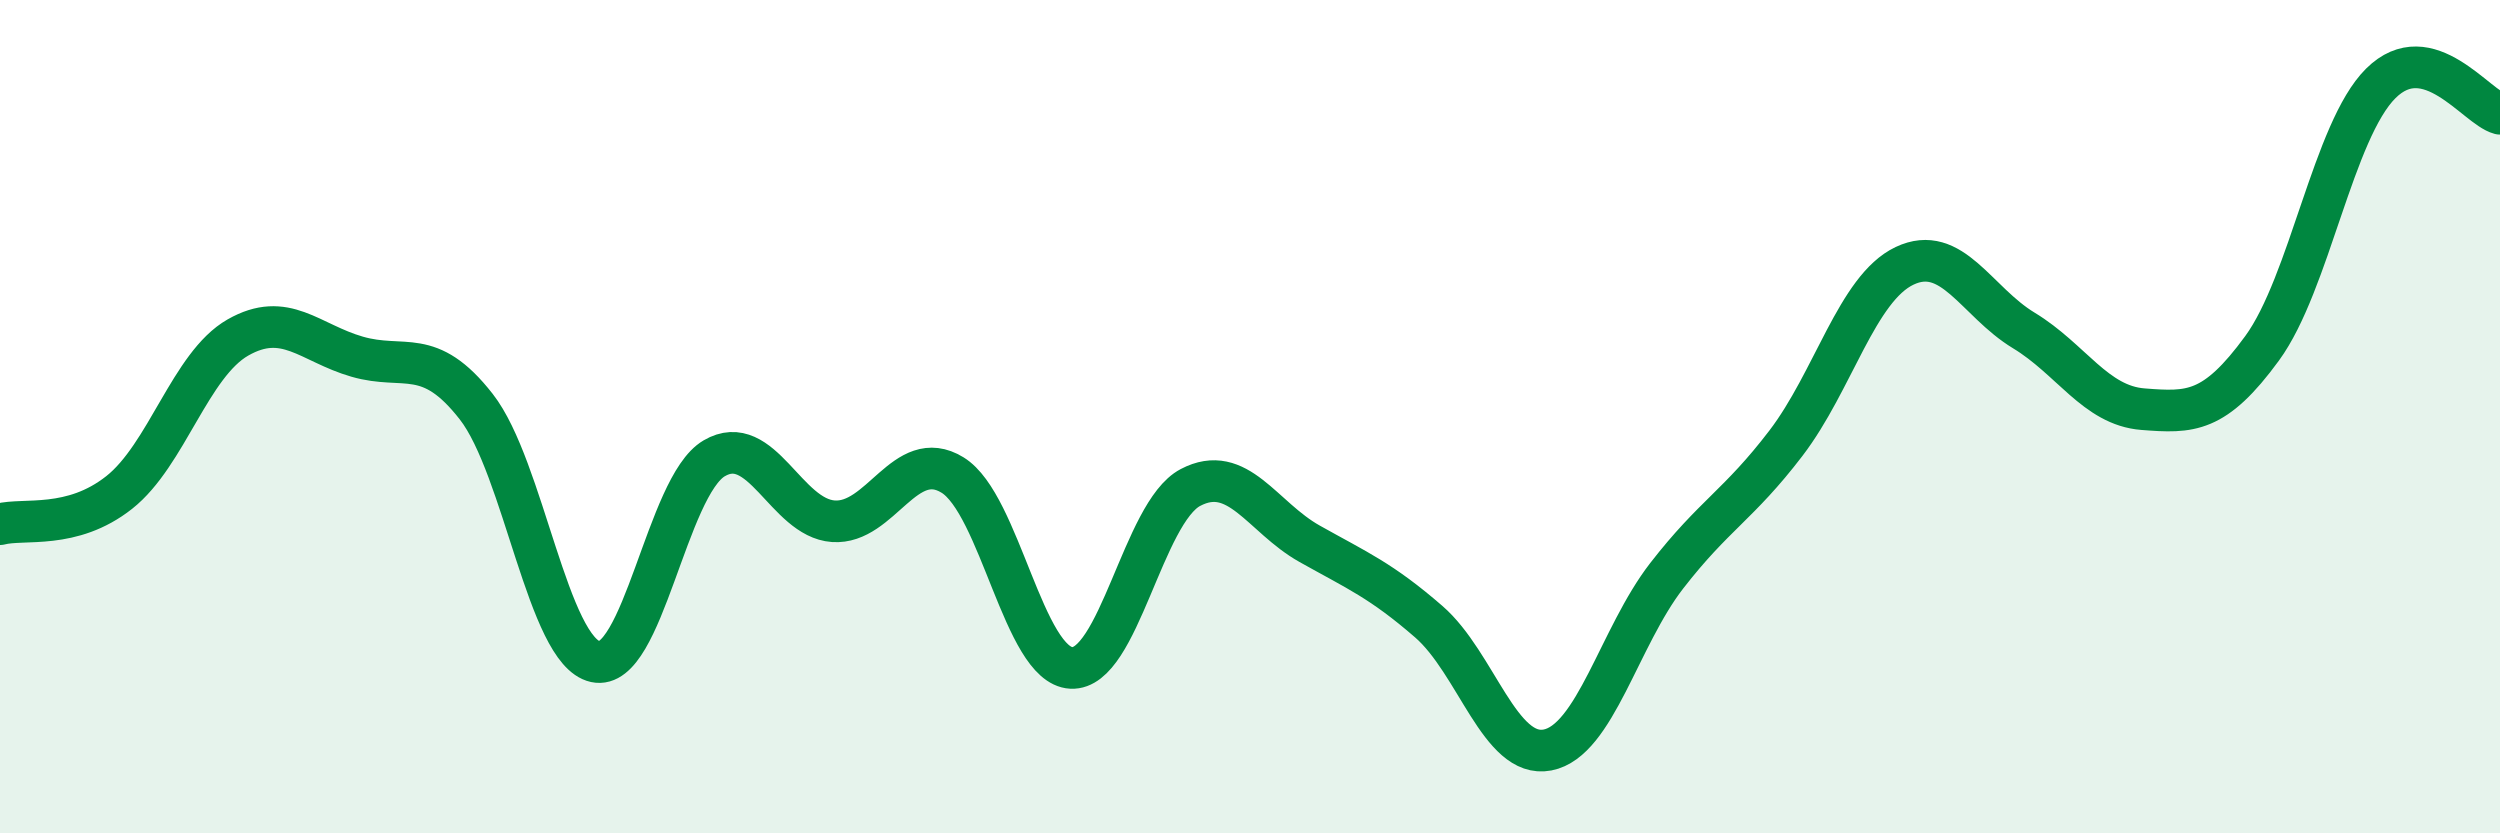
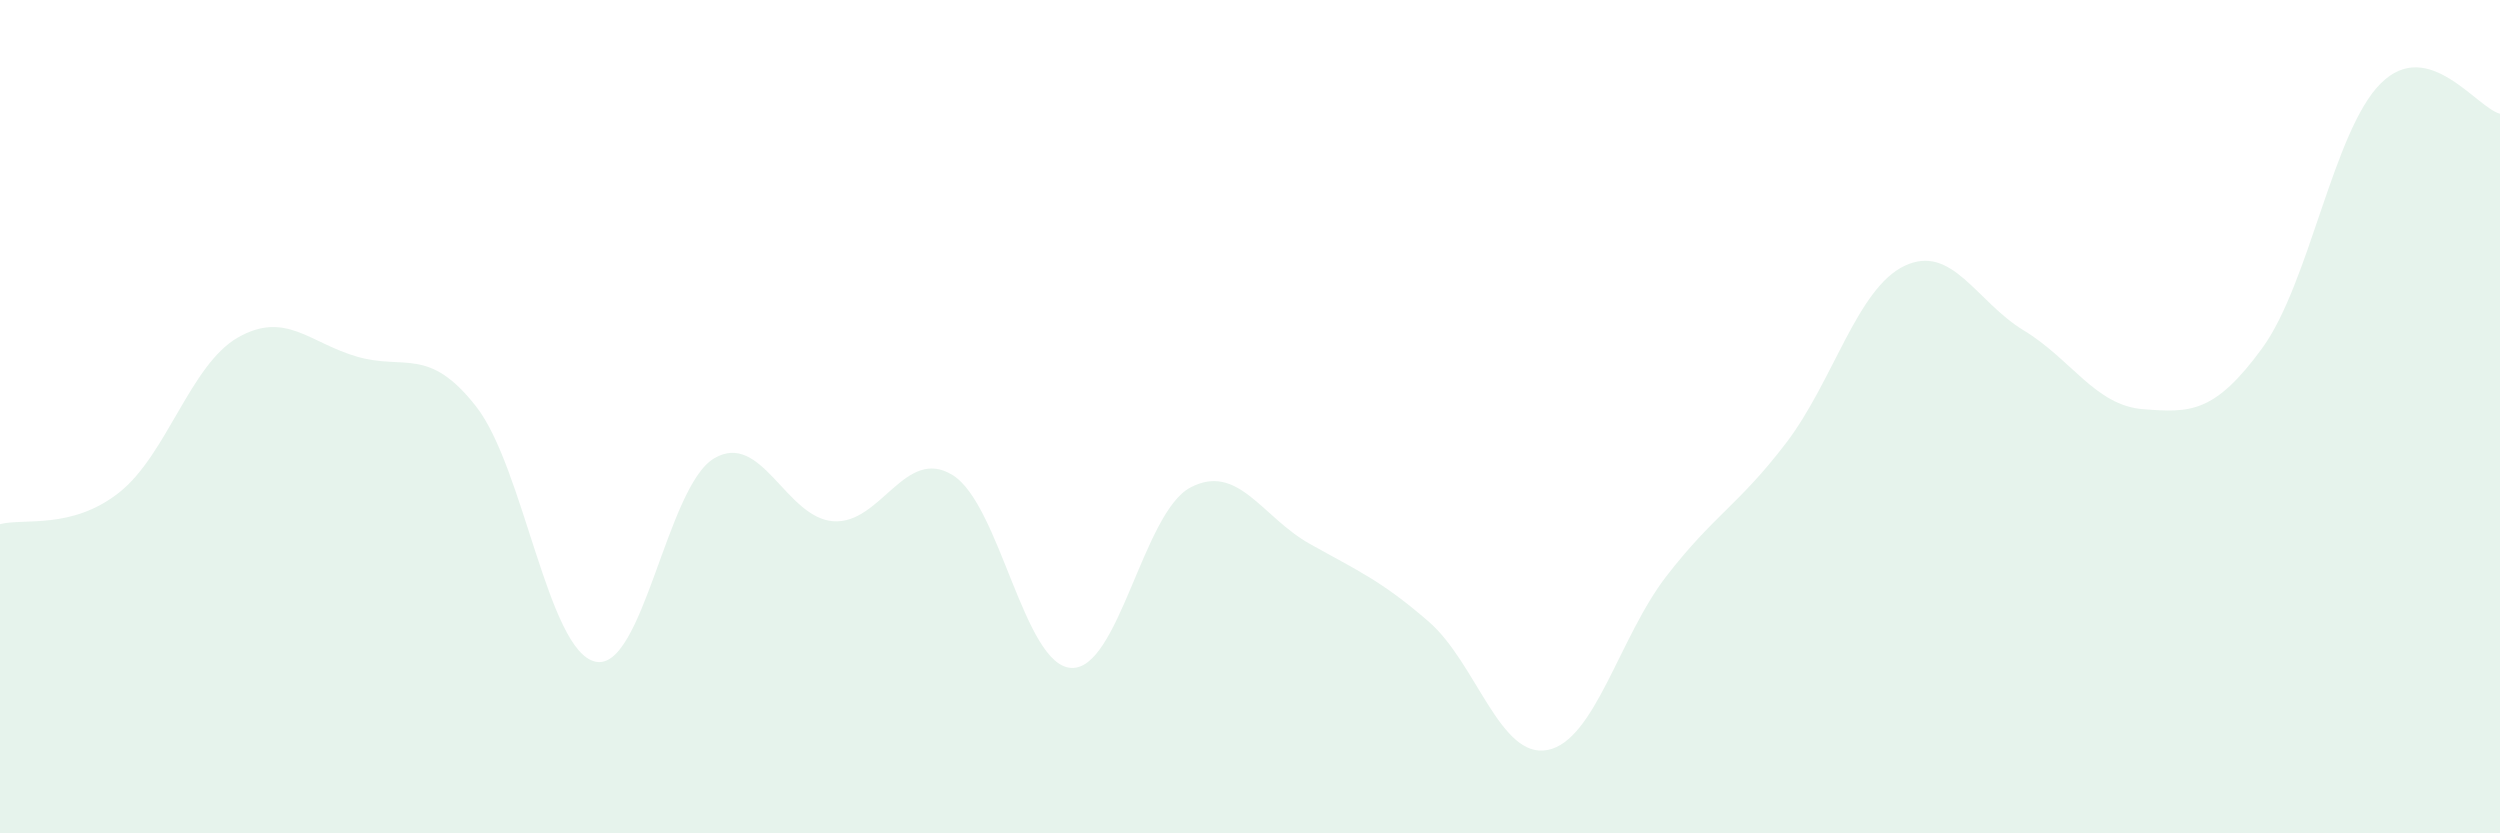
<svg xmlns="http://www.w3.org/2000/svg" width="60" height="20" viewBox="0 0 60 20">
  <path d="M 0,12.58 C 0.57,12.43 1.72,12.72 2.86,11.82 C 4,10.92 4.57,8.75 5.71,8.1 C 6.85,7.45 7.43,8.23 8.57,8.56 C 9.71,8.89 10.29,8.3 11.43,9.76 C 12.57,11.22 13.15,15.63 14.29,15.88 C 15.43,16.13 16,11.67 17.14,11 C 18.28,10.33 18.86,12.43 20,12.51 C 21.14,12.59 21.72,10.7 22.86,11.4 C 24,12.1 24.57,15.97 25.71,16.03 C 26.85,16.09 27.43,12.3 28.57,11.7 C 29.71,11.1 30.29,12.41 31.43,13.05 C 32.57,13.69 33.15,13.93 34.29,14.92 C 35.43,15.91 36,18.22 37.14,18 C 38.28,17.78 38.86,15.29 40,13.82 C 41.14,12.35 41.72,12.13 42.86,10.64 C 44,9.15 44.57,6.92 45.71,6.38 C 46.85,5.84 47.43,7.24 48.57,7.93 C 49.71,8.62 50.29,9.73 51.43,9.82 C 52.57,9.91 53.15,9.92 54.29,8.36 C 55.43,6.8 56,3.13 57.14,2 C 58.28,0.87 59.43,2.58 60,2.73L60 20L0 20Z" fill="#008740" opacity="0.1" stroke-linecap="round" stroke-linejoin="round" />
-   <path d="M 0,12.58 C 0.57,12.43 1.72,12.72 2.86,11.82 C 4,10.92 4.57,8.75 5.71,8.1 C 6.85,7.45 7.43,8.23 8.57,8.56 C 9.71,8.89 10.29,8.3 11.43,9.76 C 12.57,11.22 13.15,15.63 14.29,15.88 C 15.43,16.13 16,11.67 17.14,11 C 18.28,10.33 18.86,12.43 20,12.51 C 21.14,12.59 21.72,10.7 22.86,11.4 C 24,12.1 24.57,15.97 25.71,16.03 C 26.85,16.09 27.43,12.3 28.57,11.7 C 29.71,11.1 30.29,12.41 31.43,13.05 C 32.57,13.69 33.15,13.93 34.29,14.92 C 35.43,15.91 36,18.22 37.14,18 C 38.28,17.78 38.86,15.29 40,13.82 C 41.14,12.35 41.72,12.13 42.86,10.64 C 44,9.15 44.57,6.92 45.71,6.38 C 46.85,5.84 47.43,7.24 48.57,7.93 C 49.71,8.62 50.29,9.73 51.43,9.82 C 52.57,9.91 53.15,9.92 54.29,8.36 C 55.43,6.8 56,3.13 57.14,2 C 58.28,0.87 59.43,2.58 60,2.73" stroke="#008740" stroke-width="1" fill="none" stroke-linecap="round" stroke-linejoin="round" />
</svg>